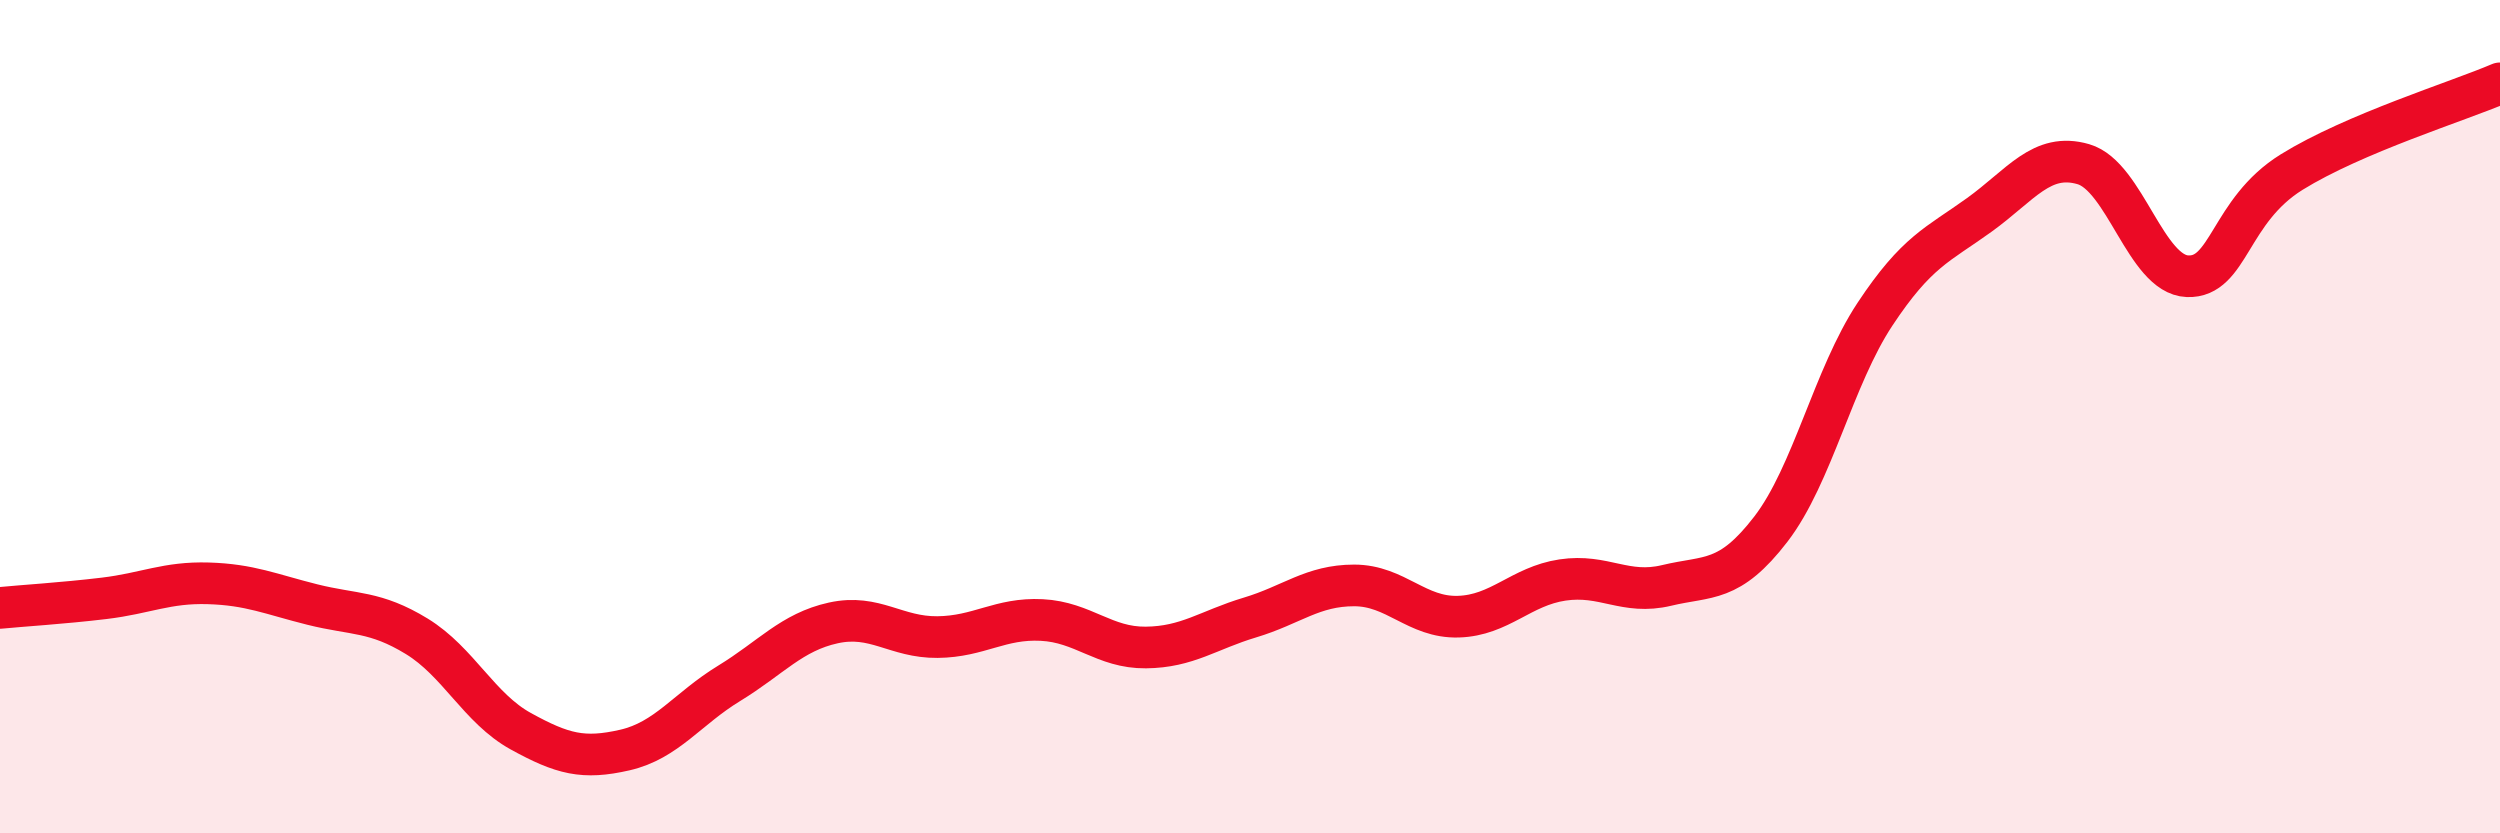
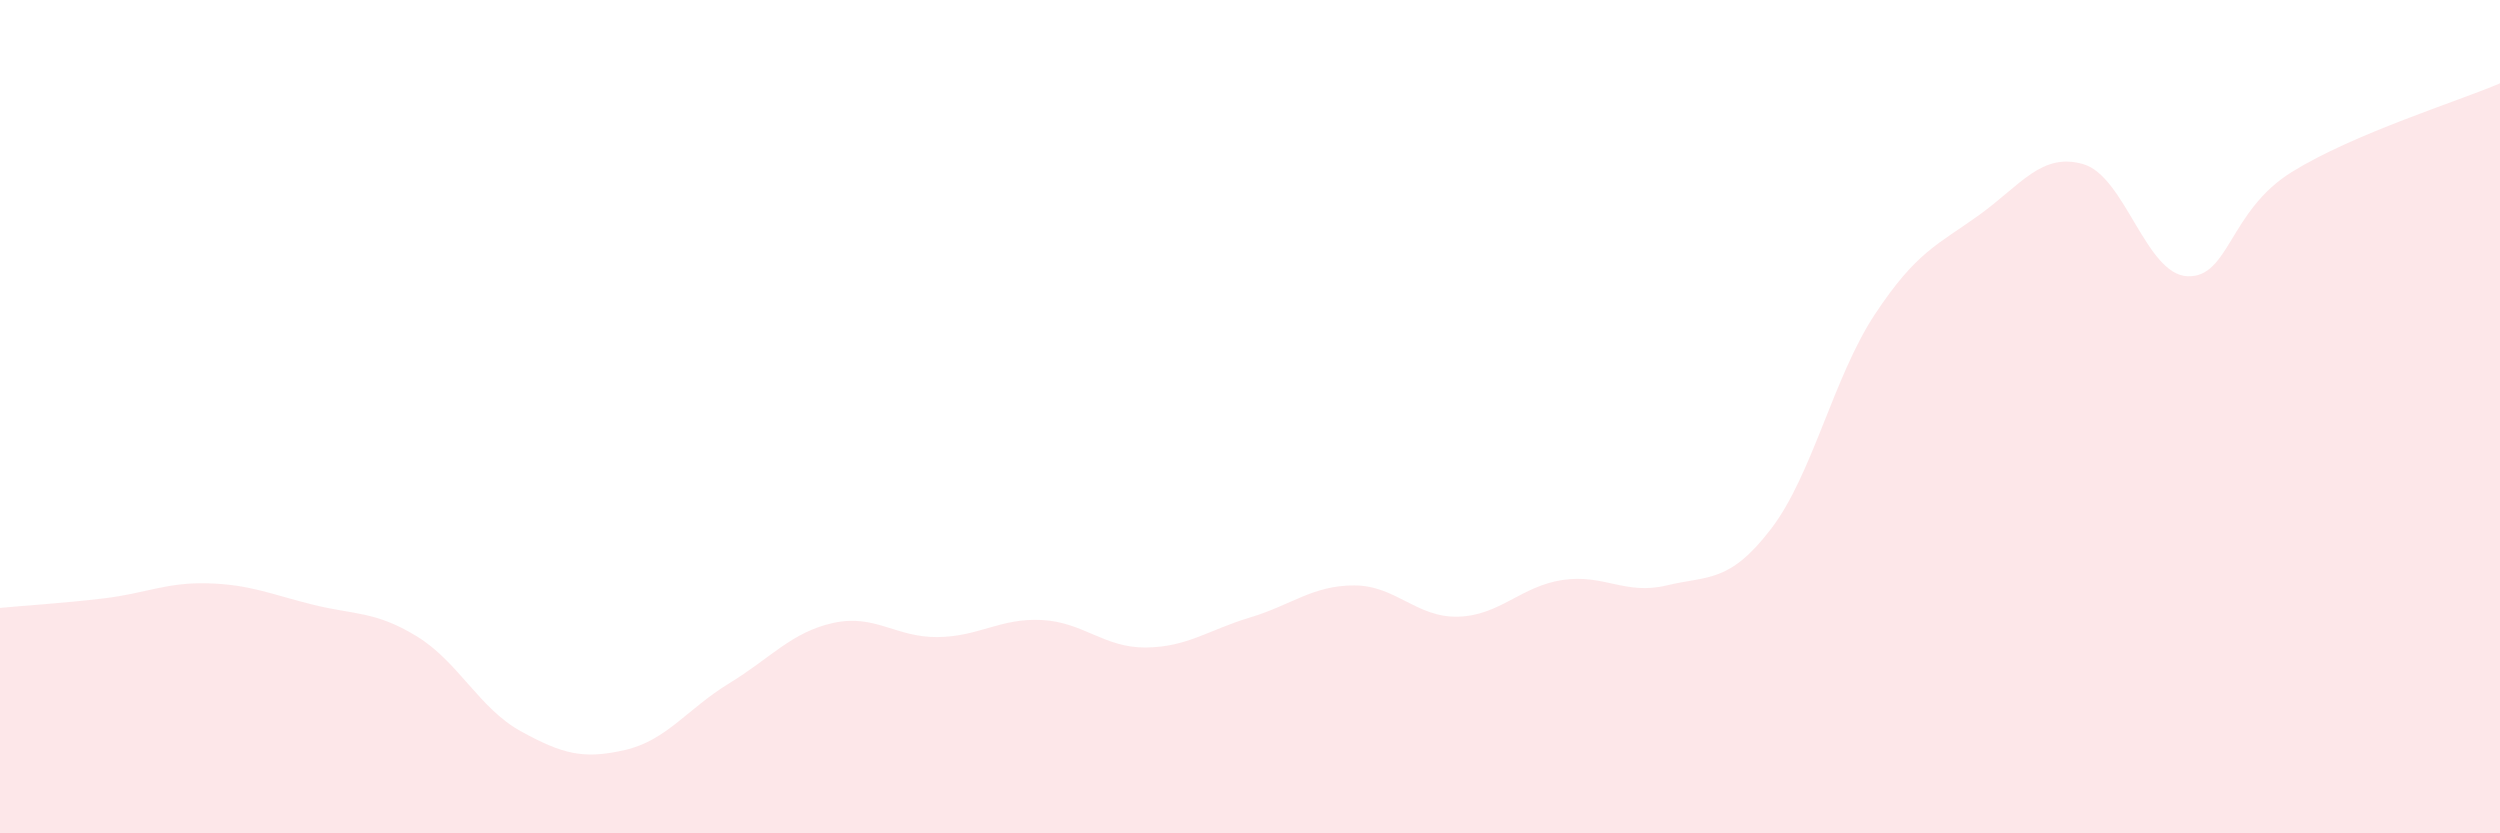
<svg xmlns="http://www.w3.org/2000/svg" width="60" height="20" viewBox="0 0 60 20">
  <path d="M 0,14.59 C 0.5,14.54 1.5,14.48 2.5,14.36 C 3.5,14.24 4,13.97 5,14 C 6,14.03 6.5,14.26 7.5,14.51 C 8.5,14.76 9,14.66 10,15.27 C 11,15.88 11.5,17 12.5,17.55 C 13.5,18.1 14,18.23 15,18 C 16,17.77 16.5,17.01 17.5,16.4 C 18.5,15.79 19,15.17 20,14.95 C 21,14.73 21.5,15.3 22.5,15.29 C 23.5,15.28 24,14.83 25,14.88 C 26,14.93 26.5,15.55 27.5,15.54 C 28.5,15.53 29,15.12 30,14.82 C 31,14.52 31.5,14.05 32.5,14.05 C 33.5,14.05 34,14.83 35,14.8 C 36,14.77 36.5,14.07 37.5,13.92 C 38.5,13.77 39,14.29 40,14.05 C 41,13.81 41.5,14 42.5,12.7 C 43.5,11.4 44,9.05 45,7.54 C 46,6.03 46.5,5.88 47.5,5.16 C 48.5,4.44 49,3.65 50,3.94 C 51,4.23 51.5,6.59 52.5,6.63 C 53.5,6.67 53.5,5.06 55,4.13 C 56.5,3.2 59,2.43 60,2L60 20L0 20Z" fill="#EB0A25" opacity="0.1" stroke-linecap="round" stroke-linejoin="round" />
-   <path d="M 0,14.59 C 0.5,14.54 1.5,14.48 2.5,14.36 C 3.5,14.24 4,13.97 5,14 C 6,14.03 6.5,14.26 7.5,14.51 C 8.5,14.76 9,14.66 10,15.27 C 11,15.88 11.5,17 12.5,17.55 C 13.5,18.1 14,18.23 15,18 C 16,17.77 16.5,17.01 17.5,16.4 C 18.5,15.79 19,15.17 20,14.95 C 21,14.73 21.5,15.3 22.5,15.29 C 23.5,15.28 24,14.83 25,14.88 C 26,14.93 26.5,15.55 27.5,15.54 C 28.5,15.53 29,15.12 30,14.82 C 31,14.52 31.5,14.05 32.5,14.05 C 33.5,14.05 34,14.83 35,14.8 C 36,14.77 36.5,14.07 37.5,13.92 C 38.5,13.77 39,14.29 40,14.05 C 41,13.81 41.5,14 42.5,12.7 C 43.5,11.4 44,9.05 45,7.54 C 46,6.03 46.5,5.88 47.5,5.16 C 48.5,4.44 49,3.65 50,3.94 C 51,4.23 51.5,6.59 52.5,6.63 C 53.5,6.67 53.5,5.06 55,4.13 C 56.5,3.2 59,2.43 60,2" stroke="#EB0A25" stroke-width="1" fill="none" stroke-linecap="round" stroke-linejoin="round" />
</svg>